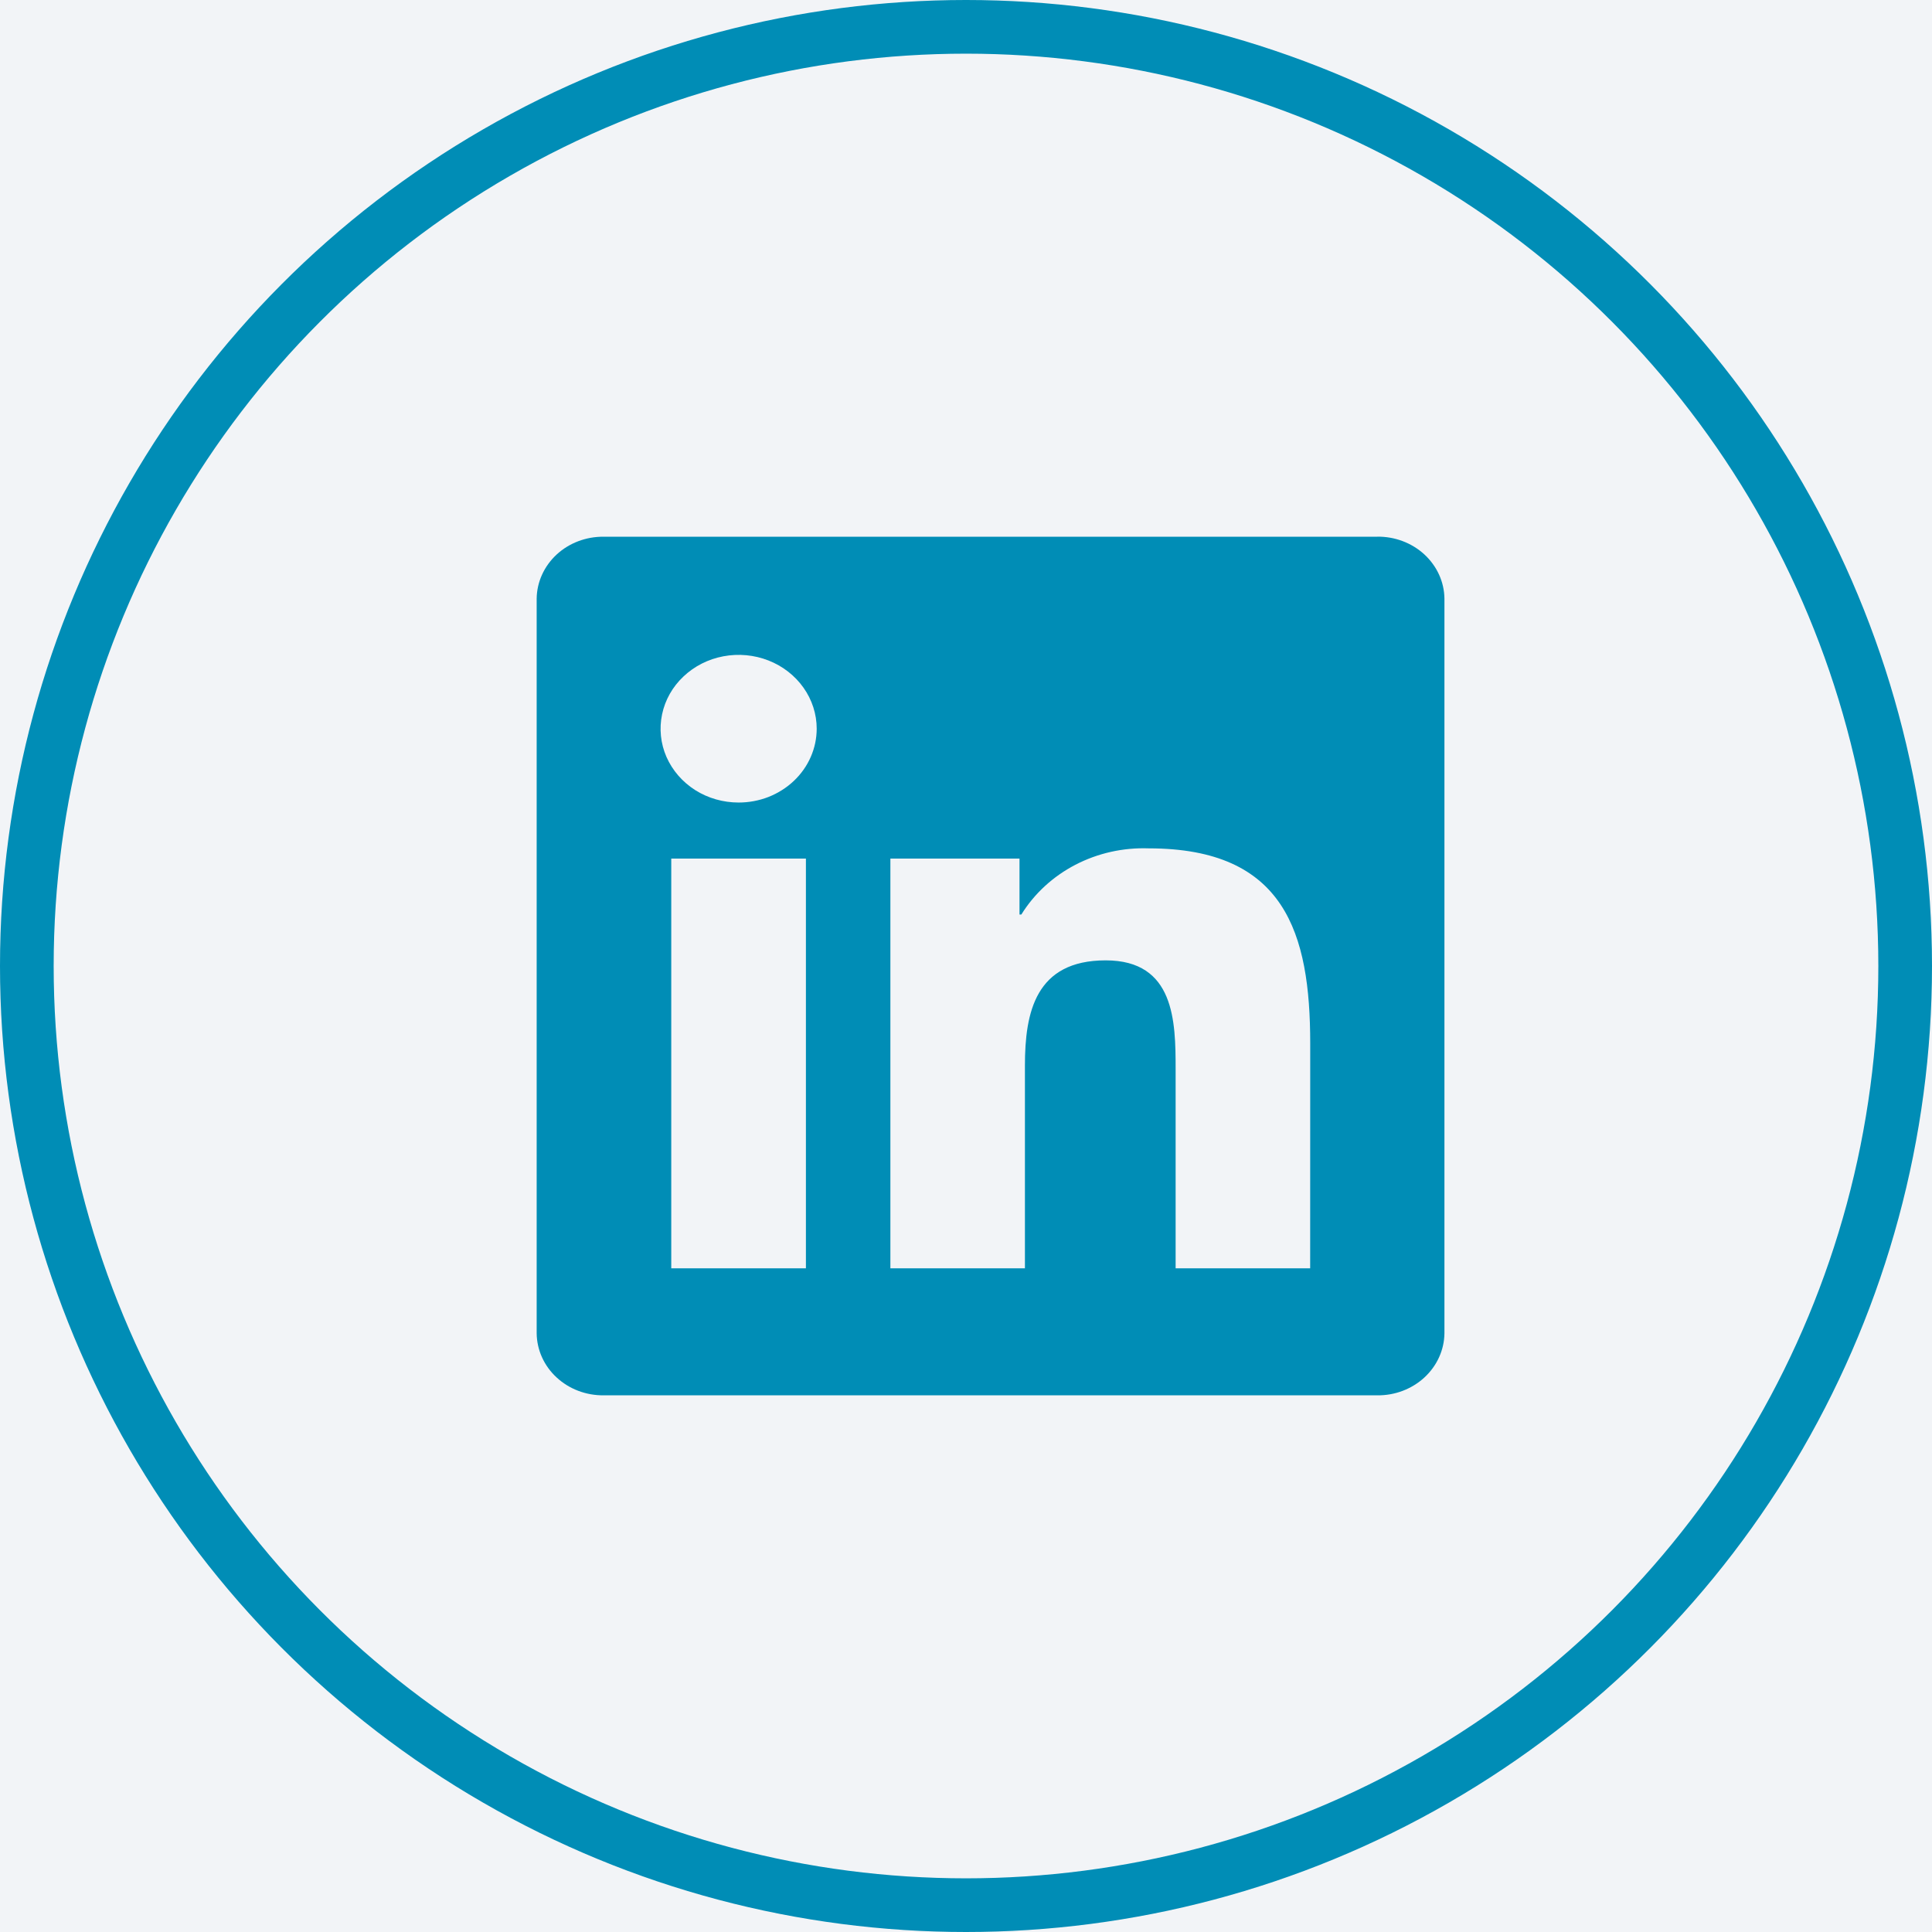
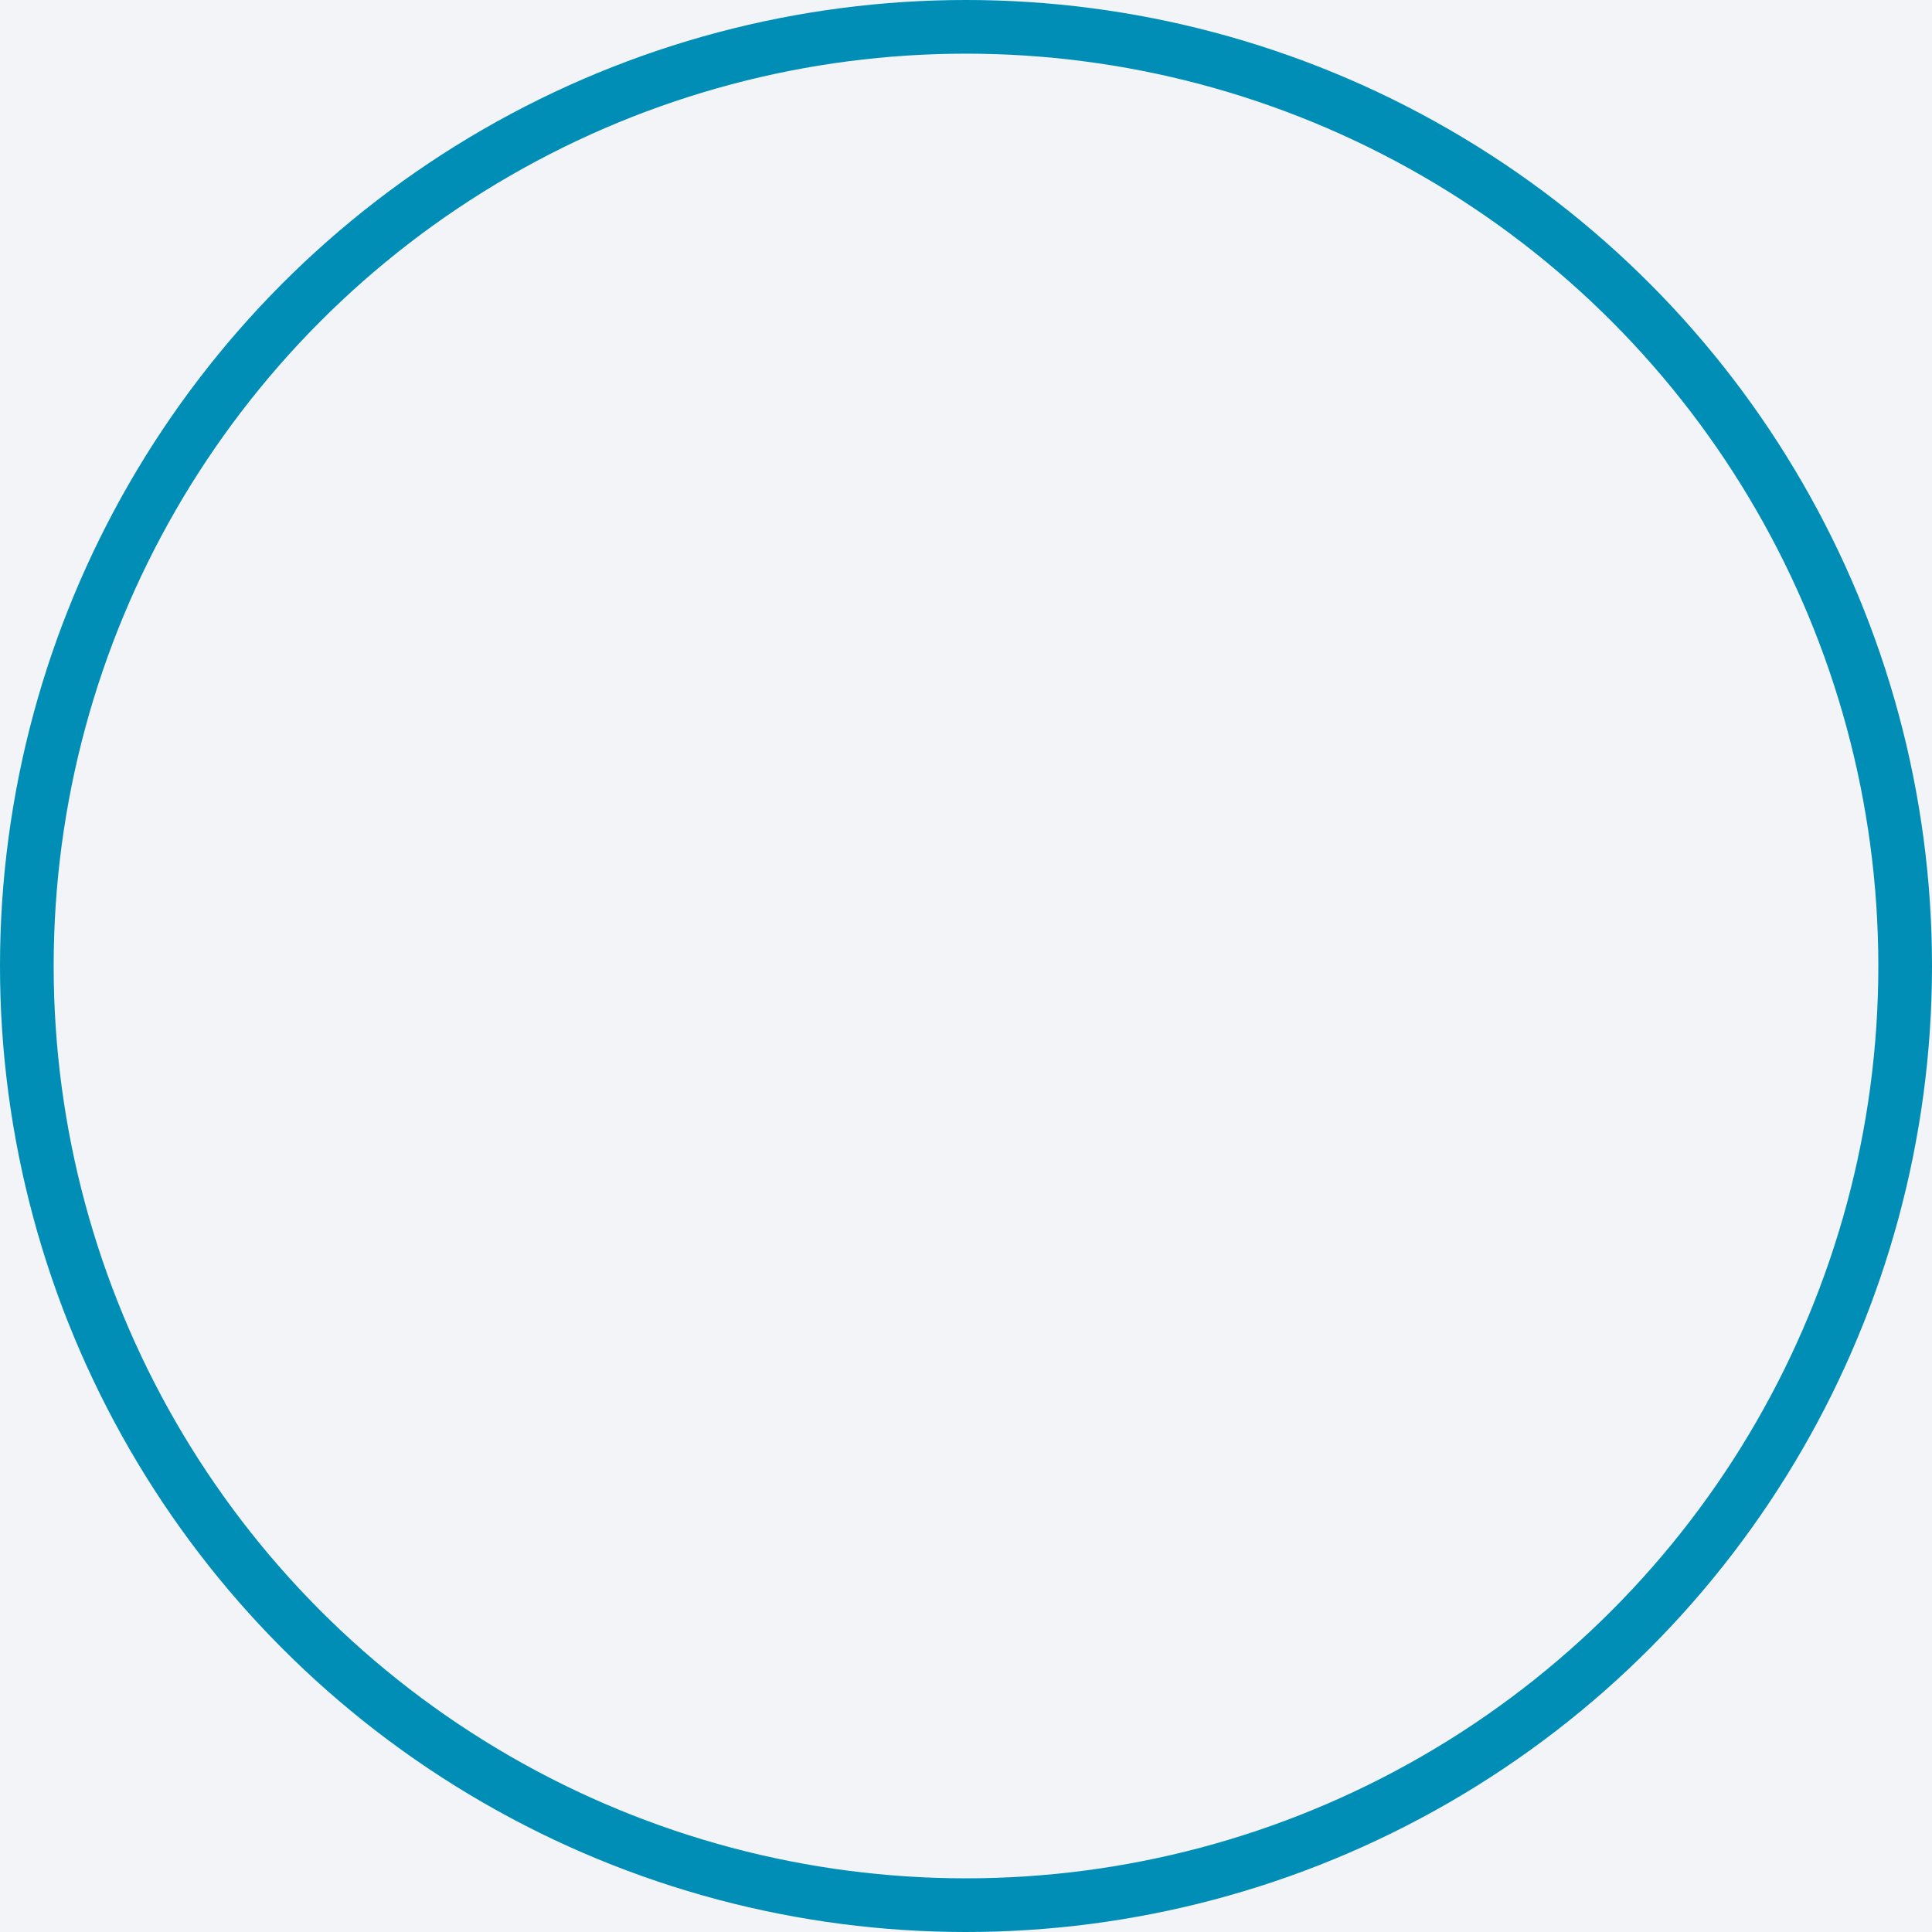
<svg xmlns="http://www.w3.org/2000/svg" width="36" height="36" viewBox="0 0 36 36" fill="none">
  <rect width="36" height="36" fill="#1E1E1E" />
  <g id="Home Page">
-     <rect width="1920" height="5463" transform="translate(-396 -5293)" fill="white" />
    <g id="Footer">
      <rect width="1920" height="460" transform="translate(-396 -290)" fill="#F2F4F7" />
      <g id="Content">
        <g id="All">
          <g id="Logo with description">
            <g id="Icon">
              <g id="Linkedin">
                <circle id="Ellipse 392" cx="18" cy="18" r="17.5" stroke="#008DB6" />
-                 <path id="Path 2520" d="M24.413 23.633H21.906V19.92C21.906 19.035 21.89 17.895 20.603 17.895C19.297 17.895 19.098 18.86 19.098 19.856V23.633H16.591V15.998H18.997V17.041H19.031C19.272 16.652 19.62 16.331 20.038 16.114C20.456 15.897 20.928 15.791 21.405 15.808C23.945 15.808 24.414 17.389 24.414 19.445L24.413 23.633ZM13.763 14.954C13.476 14.954 13.194 14.874 12.955 14.723C12.716 14.571 12.53 14.357 12.419 14.105C12.309 13.854 12.281 13.577 12.337 13.31C12.393 13.043 12.531 12.798 12.735 12.606C12.938 12.413 13.197 12.282 13.479 12.229C13.761 12.176 14.054 12.203 14.319 12.307C14.585 12.411 14.812 12.588 14.972 12.814C15.132 13.04 15.218 13.306 15.218 13.578C15.218 13.759 15.18 13.938 15.107 14.105C15.034 14.272 14.927 14.423 14.792 14.551C14.657 14.679 14.496 14.78 14.32 14.85C14.143 14.919 13.954 14.954 13.763 14.954ZM15.017 23.633H12.508V15.998H15.017V23.633ZM25.662 10.001H11.248C10.921 9.998 10.606 10.117 10.372 10.333C10.138 10.55 10.004 10.845 10 11.154V24.845C10.004 25.155 10.137 25.451 10.372 25.667C10.606 25.884 10.921 26.003 11.248 26H25.662C25.99 26.004 26.306 25.884 26.541 25.668C26.776 25.451 26.911 25.156 26.915 24.845V11.153C26.911 10.843 26.776 10.548 26.541 10.331C26.306 10.115 25.99 9.996 25.662 10" fill="#008DB6" />
              </g>
            </g>
          </g>
        </g>
      </g>
    </g>
  </g>
</svg>